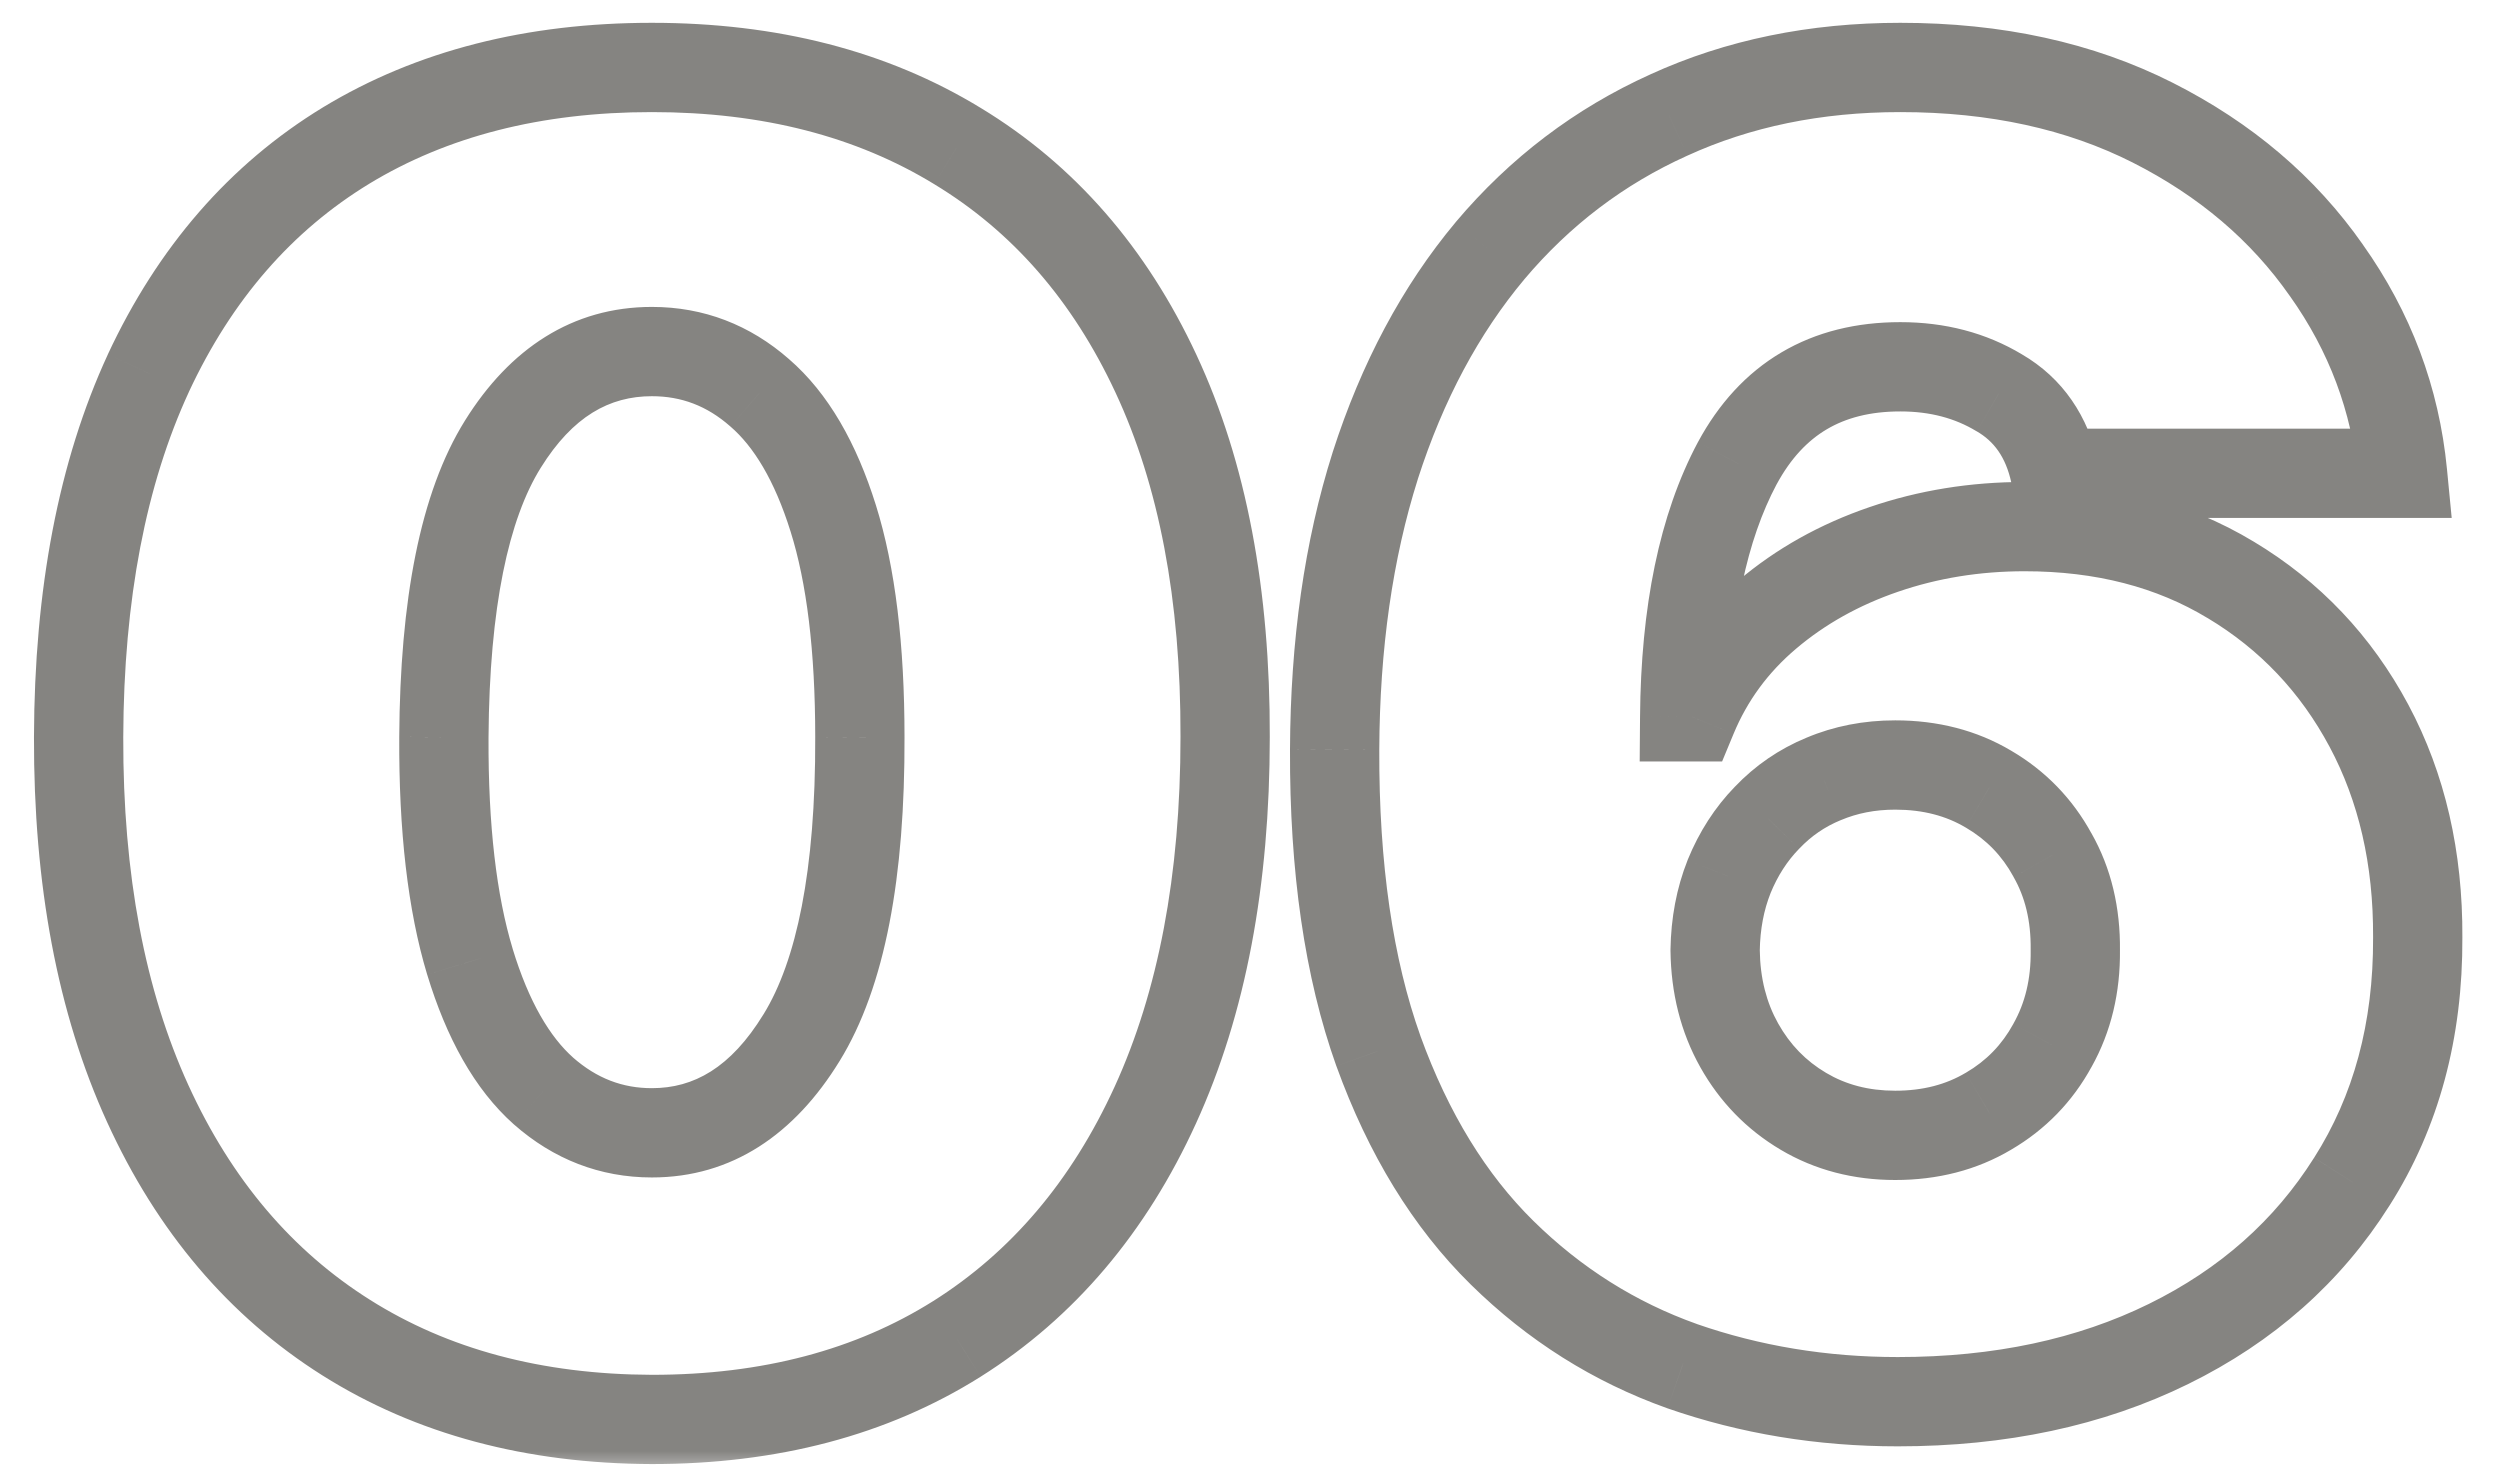
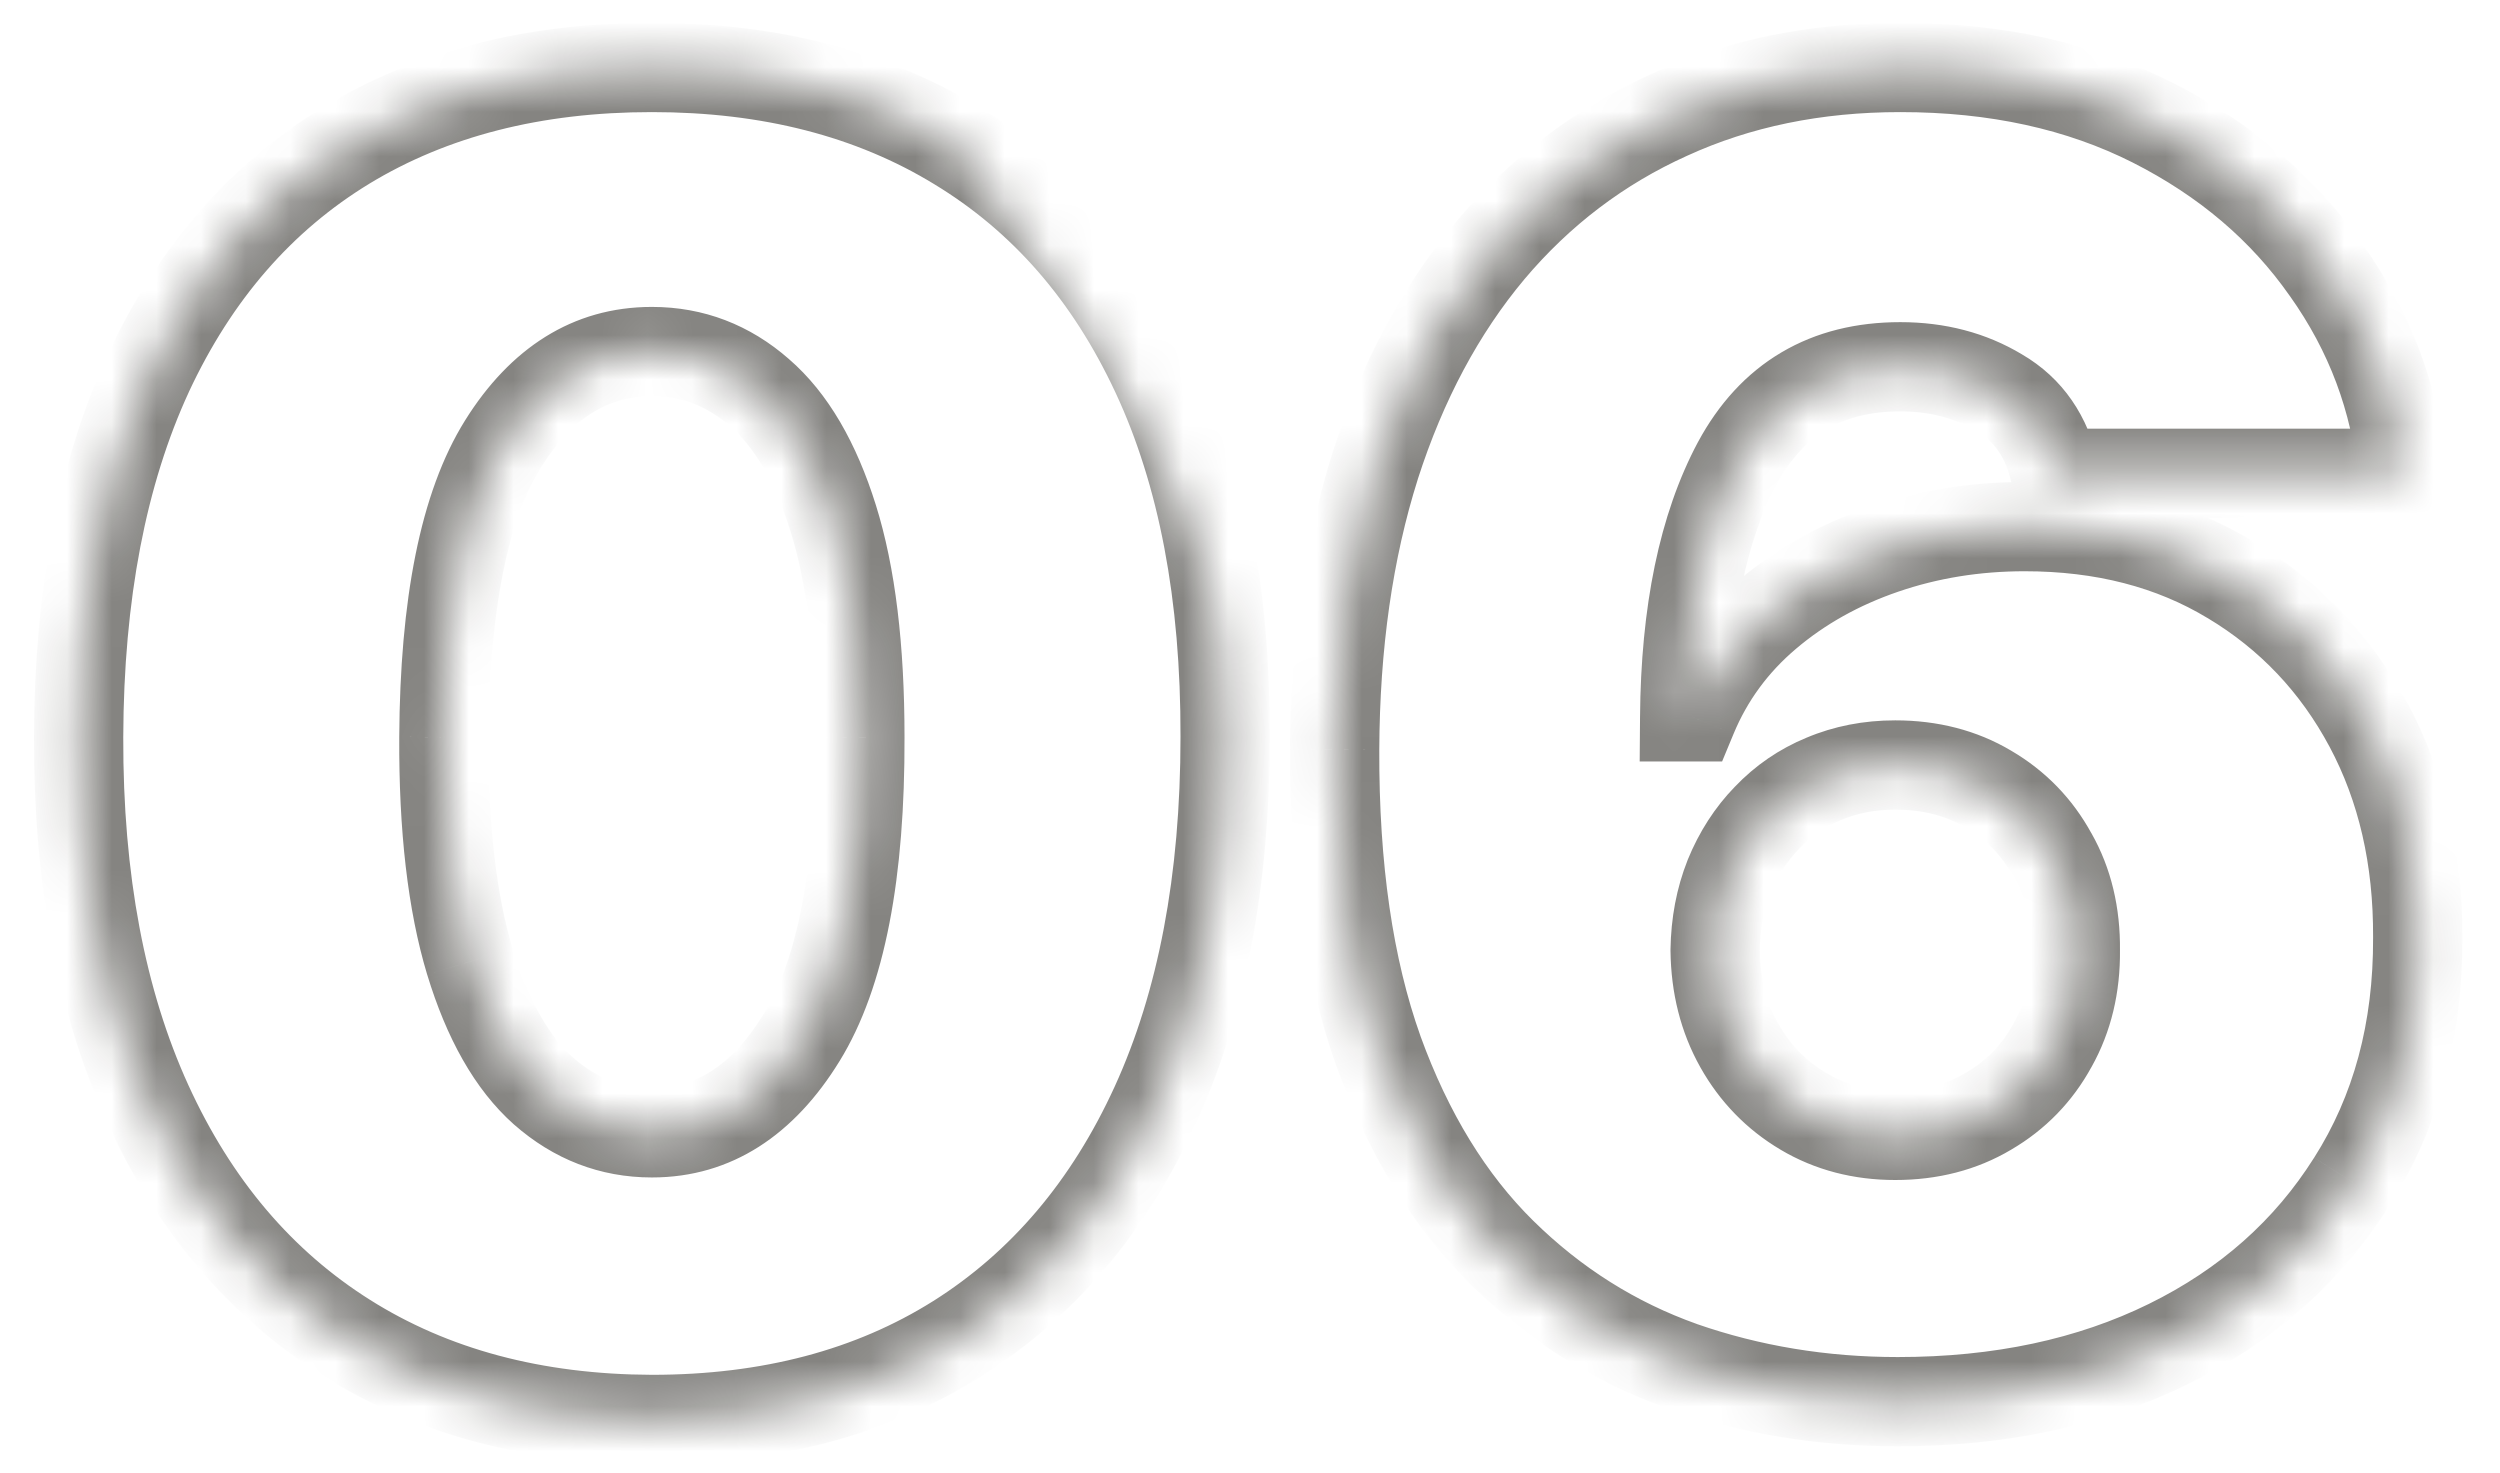
<svg xmlns="http://www.w3.org/2000/svg" width="56" height="33" viewBox="0 0 56 33" fill="none">
  <mask id="path-1-outside-1_250_2095" maskUnits="userSpaceOnUse" x="0" y="0" width="56" height="33" fill="black">
-     <rect fill="white" width="56" height="33" />
-     <path d="M14.602 31.796C11.96 31.786 9.678 31.175 7.756 29.963C5.833 28.751 4.351 27.004 3.31 24.722C2.268 22.439 1.752 19.703 1.761 16.511C1.771 13.311 2.292 10.593 3.324 8.358C4.366 6.123 5.843 4.423 7.756 3.259C9.678 2.094 11.96 1.511 14.602 1.511C17.244 1.511 19.526 2.098 21.449 3.273C23.371 4.438 24.853 6.137 25.895 8.372C26.937 10.607 27.453 13.32 27.443 16.511C27.443 19.722 26.922 22.468 25.881 24.75C24.839 27.032 23.357 28.779 21.435 29.991C19.522 31.194 17.244 31.796 14.602 31.796ZM14.602 25.375C15.966 25.375 17.083 24.665 17.954 23.244C18.835 21.814 19.271 19.57 19.261 16.511C19.261 14.513 19.062 12.88 18.665 11.611C18.267 10.342 17.718 9.404 17.017 8.798C16.316 8.183 15.511 7.875 14.602 7.875C13.239 7.875 12.126 8.566 11.264 9.949C10.402 11.331 9.962 13.519 9.943 16.511C9.934 18.547 10.128 20.224 10.526 21.54C10.923 22.847 11.473 23.812 12.173 24.438C12.883 25.062 13.693 25.375 14.602 25.375ZM42.51 31.398C40.815 31.398 39.205 31.133 37.68 30.602C36.165 30.062 34.82 29.215 33.646 28.06C32.472 26.904 31.549 25.399 30.876 23.543C30.213 21.687 29.887 19.438 29.896 16.796C29.905 14.438 30.209 12.316 30.805 10.432C31.411 8.547 32.268 6.942 33.376 5.616C34.494 4.291 35.829 3.277 37.382 2.577C38.935 1.866 40.663 1.511 42.566 1.511C44.707 1.511 46.591 1.923 48.22 2.747C49.849 3.571 51.146 4.674 52.112 6.057C53.087 7.43 53.656 8.945 53.816 10.602H46.032C45.852 9.778 45.436 9.177 44.782 8.798C44.138 8.41 43.4 8.216 42.566 8.216C40.909 8.216 39.692 8.936 38.916 10.375C38.149 11.814 37.756 13.708 37.737 16.057H37.907C38.277 15.167 38.835 14.404 39.584 13.77C40.332 13.135 41.203 12.648 42.197 12.307C43.191 11.966 44.243 11.796 45.351 11.796C47.112 11.796 48.651 12.193 49.967 12.989C51.293 13.784 52.325 14.873 53.064 16.256C53.802 17.638 54.167 19.22 54.157 21C54.167 23.083 53.674 24.906 52.68 26.469C51.695 28.031 50.327 29.243 48.575 30.105C46.823 30.967 44.801 31.398 42.51 31.398ZM42.453 25.432C43.239 25.432 43.935 25.252 44.541 24.892C45.156 24.532 45.635 24.04 45.976 23.415C46.326 22.79 46.496 22.079 46.487 21.284C46.496 20.479 46.326 19.769 45.976 19.153C45.635 18.528 45.156 18.036 44.541 17.676C43.935 17.316 43.239 17.136 42.453 17.136C41.875 17.136 41.34 17.241 40.848 17.449C40.365 17.648 39.943 17.937 39.584 18.315C39.224 18.685 38.94 19.125 38.731 19.636C38.532 20.138 38.428 20.688 38.419 21.284C38.428 22.079 38.608 22.79 38.959 23.415C39.309 24.04 39.787 24.532 40.393 24.892C40.999 25.252 41.686 25.432 42.453 25.432Z" />
+     <path d="M14.602 31.796C11.96 31.786 9.678 31.175 7.756 29.963C5.833 28.751 4.351 27.004 3.31 24.722C2.268 22.439 1.752 19.703 1.761 16.511C1.771 13.311 2.292 10.593 3.324 8.358C4.366 6.123 5.843 4.423 7.756 3.259C9.678 2.094 11.96 1.511 14.602 1.511C17.244 1.511 19.526 2.098 21.449 3.273C26.937 10.607 27.453 13.32 27.443 16.511C27.443 19.722 26.922 22.468 25.881 24.75C24.839 27.032 23.357 28.779 21.435 29.991C19.522 31.194 17.244 31.796 14.602 31.796ZM14.602 25.375C15.966 25.375 17.083 24.665 17.954 23.244C18.835 21.814 19.271 19.57 19.261 16.511C19.261 14.513 19.062 12.88 18.665 11.611C18.267 10.342 17.718 9.404 17.017 8.798C16.316 8.183 15.511 7.875 14.602 7.875C13.239 7.875 12.126 8.566 11.264 9.949C10.402 11.331 9.962 13.519 9.943 16.511C9.934 18.547 10.128 20.224 10.526 21.54C10.923 22.847 11.473 23.812 12.173 24.438C12.883 25.062 13.693 25.375 14.602 25.375ZM42.51 31.398C40.815 31.398 39.205 31.133 37.68 30.602C36.165 30.062 34.82 29.215 33.646 28.06C32.472 26.904 31.549 25.399 30.876 23.543C30.213 21.687 29.887 19.438 29.896 16.796C29.905 14.438 30.209 12.316 30.805 10.432C31.411 8.547 32.268 6.942 33.376 5.616C34.494 4.291 35.829 3.277 37.382 2.577C38.935 1.866 40.663 1.511 42.566 1.511C44.707 1.511 46.591 1.923 48.22 2.747C49.849 3.571 51.146 4.674 52.112 6.057C53.087 7.43 53.656 8.945 53.816 10.602H46.032C45.852 9.778 45.436 9.177 44.782 8.798C44.138 8.41 43.4 8.216 42.566 8.216C40.909 8.216 39.692 8.936 38.916 10.375C38.149 11.814 37.756 13.708 37.737 16.057H37.907C38.277 15.167 38.835 14.404 39.584 13.77C40.332 13.135 41.203 12.648 42.197 12.307C43.191 11.966 44.243 11.796 45.351 11.796C47.112 11.796 48.651 12.193 49.967 12.989C51.293 13.784 52.325 14.873 53.064 16.256C53.802 17.638 54.167 19.22 54.157 21C54.167 23.083 53.674 24.906 52.68 26.469C51.695 28.031 50.327 29.243 48.575 30.105C46.823 30.967 44.801 31.398 42.51 31.398ZM42.453 25.432C43.239 25.432 43.935 25.252 44.541 24.892C45.156 24.532 45.635 24.04 45.976 23.415C46.326 22.79 46.496 22.079 46.487 21.284C46.496 20.479 46.326 19.769 45.976 19.153C45.635 18.528 45.156 18.036 44.541 17.676C43.935 17.316 43.239 17.136 42.453 17.136C41.875 17.136 41.34 17.241 40.848 17.449C40.365 17.648 39.943 17.937 39.584 18.315C39.224 18.685 38.94 19.125 38.731 19.636C38.532 20.138 38.428 20.688 38.419 21.284C38.428 22.079 38.608 22.79 38.959 23.415C39.309 24.04 39.787 24.532 40.393 24.892C40.999 25.252 41.686 25.432 42.453 25.432Z" />
  </mask>
  <path d="M14.602 31.796L14.599 32.795H14.602V31.796ZM7.756 29.963L7.222 30.809L7.222 30.809L7.756 29.963ZM3.31 24.722L2.4 25.137L2.4 25.137L3.31 24.722ZM1.761 16.511L2.761 16.514L2.761 16.514L1.761 16.511ZM3.324 8.358L2.417 7.935L2.416 7.939L3.324 8.358ZM7.756 3.259L7.237 2.403L7.236 2.404L7.756 3.259ZM21.449 3.273L20.928 4.126L20.931 4.128L21.449 3.273ZM25.895 8.372L26.801 7.95L26.801 7.95L25.895 8.372ZM27.443 16.511L26.443 16.508V16.511H27.443ZM25.881 24.75L26.79 25.165L26.79 25.165L25.881 24.75ZM21.435 29.991L21.967 30.838L21.968 30.837L21.435 29.991ZM17.954 23.244L17.103 22.72L17.102 22.721L17.954 23.244ZM19.261 16.511L18.261 16.511L18.261 16.515L19.261 16.511ZM18.665 11.611L19.619 11.312L19.619 11.312L18.665 11.611ZM17.017 8.798L16.357 9.55L16.363 9.555L17.017 8.798ZM11.264 9.949L10.416 9.42L10.416 9.42L11.264 9.949ZM9.943 16.511L8.943 16.505L8.943 16.507L9.943 16.511ZM10.526 21.54L9.568 21.829L9.569 21.831L10.526 21.54ZM12.173 24.438L11.508 25.184L11.513 25.188L12.173 24.438ZM14.606 30.796C12.12 30.787 10.028 30.214 8.289 29.117L7.222 30.809C9.328 32.136 11.8 32.785 14.599 32.795L14.606 30.796ZM8.289 29.117C6.548 28.02 5.189 26.43 4.219 24.306L2.4 25.137C3.514 27.577 5.118 29.482 7.222 30.809L8.289 29.117ZM4.219 24.306C3.252 22.186 2.752 19.599 2.761 16.514L0.761 16.508C0.752 19.806 1.284 22.693 2.4 25.137L4.219 24.306ZM2.761 16.514C2.771 13.416 3.275 10.849 4.232 8.777L2.416 7.939C1.308 10.337 0.771 13.205 0.761 16.508L2.761 16.514ZM4.23 8.78C5.197 6.706 6.548 5.165 8.276 4.113L7.236 2.404C5.137 3.682 3.534 5.541 2.417 7.935L4.23 8.78ZM8.274 4.114C10.014 3.059 12.111 2.511 14.602 2.511V0.511C11.81 0.511 9.342 1.128 7.237 2.403L8.274 4.114ZM14.602 2.511C17.093 2.511 19.188 3.063 20.928 4.126L21.97 2.419C19.865 1.134 17.396 0.511 14.602 0.511V2.511ZM20.931 4.128C22.667 5.18 24.022 6.721 24.988 8.795L26.801 7.95C25.684 5.553 24.075 3.695 21.967 2.417L20.931 4.128ZM24.988 8.795C25.953 10.863 26.452 13.422 26.443 16.508L28.443 16.514C28.453 13.218 27.921 10.351 26.801 7.95L24.988 8.795ZM26.443 16.511C26.443 19.617 25.939 22.214 24.971 24.335L26.79 25.165C27.906 22.722 28.443 19.826 28.443 16.511H26.443ZM24.971 24.335C24.001 26.459 22.642 28.048 20.901 29.146L21.968 30.837C24.072 29.511 25.677 27.605 26.79 25.165L24.971 24.335ZM20.902 29.145C19.174 30.231 17.088 30.796 14.602 30.796V32.795C17.4 32.795 19.869 32.157 21.967 30.838L20.902 29.145ZM14.602 26.375C16.395 26.375 17.801 25.408 18.807 23.767L17.102 22.721C16.366 23.922 15.537 24.375 14.602 24.375V26.375ZM18.806 23.769C19.836 22.097 20.271 19.622 20.261 16.508L18.261 16.515C18.271 19.518 17.835 21.532 17.103 22.72L18.806 23.769ZM20.261 16.511C20.261 14.457 20.058 12.713 19.619 11.312L17.71 11.91C18.067 13.046 18.261 14.569 18.261 16.511H20.261ZM19.619 11.312C19.189 9.939 18.561 8.811 17.671 8.042L16.363 9.555C16.875 9.997 17.346 10.745 17.71 11.91L19.619 11.312ZM17.677 8.047C16.799 7.276 15.761 6.875 14.602 6.875V8.875C15.262 8.875 15.834 9.09 16.357 9.55L17.677 8.047ZM14.602 6.875C12.822 6.875 11.418 7.811 10.416 9.42L12.113 10.478C12.833 9.322 13.655 8.875 14.602 8.875V6.875ZM10.416 9.42C9.404 11.043 8.962 13.46 8.943 16.505L10.943 16.518C10.962 13.578 11.401 11.62 12.113 10.478L10.416 9.42ZM8.943 16.507C8.933 18.599 9.132 20.384 9.568 21.829L11.483 21.25C11.124 20.063 10.934 18.495 10.943 16.516L8.943 16.507ZM9.569 21.831C9.997 23.238 10.621 24.393 11.508 25.184L12.839 23.691C12.324 23.232 11.849 22.455 11.482 21.249L9.569 21.831ZM11.513 25.188C12.397 25.967 13.439 26.375 14.602 26.375V24.375C13.947 24.375 13.37 24.158 12.834 23.687L11.513 25.188ZM37.68 30.602L37.344 31.544L37.352 31.547L37.68 30.602ZM33.646 28.06L34.347 27.347L34.347 27.347L33.646 28.06ZM30.876 23.543L29.934 23.879L29.936 23.883L30.876 23.543ZM29.896 16.796L28.896 16.791L28.896 16.792L29.896 16.796ZM30.805 10.432L29.853 10.126L29.852 10.13L30.805 10.432ZM33.376 5.616L32.611 4.972L32.609 4.975L33.376 5.616ZM37.382 2.577L37.793 3.488L37.798 3.486L37.382 2.577ZM48.22 2.747L47.769 3.639L48.22 2.747ZM52.112 6.057L51.292 6.63L51.297 6.636L52.112 6.057ZM53.816 10.602V11.602H54.918L54.812 10.506L53.816 10.602ZM46.032 10.602L45.055 10.816L45.227 11.602H46.032V10.602ZM44.782 8.798L44.266 9.655L44.273 9.659L44.281 9.663L44.782 8.798ZM38.916 10.375L38.036 9.9L38.033 9.905L38.916 10.375ZM37.737 16.057L36.737 16.049L36.729 17.057H37.737V16.057ZM37.907 16.057V17.057H38.575L38.831 16.44L37.907 16.057ZM39.584 13.77L40.23 14.533L40.23 14.533L39.584 13.77ZM42.197 12.307L42.522 13.253L42.522 13.253L42.197 12.307ZM49.967 12.989L49.45 13.845L49.453 13.846L49.967 12.989ZM54.157 21L53.157 20.995L53.157 21.005L54.157 21ZM52.68 26.469L51.836 25.932L51.834 25.936L52.68 26.469ZM48.575 30.105L48.134 29.208L48.134 29.208L48.575 30.105ZM44.541 24.892L44.036 24.029L44.03 24.032L44.541 24.892ZM45.976 23.415L45.103 22.926L45.098 22.936L45.976 23.415ZM46.487 21.284L45.487 21.272L45.487 21.284L45.487 21.296L46.487 21.284ZM45.976 19.153L45.098 19.632L45.102 19.64L45.106 19.648L45.976 19.153ZM44.541 17.676L44.03 18.536L44.036 18.539L44.541 17.676ZM40.848 17.449L41.228 18.374L41.237 18.37L40.848 17.449ZM39.584 18.315L40.3 19.013L40.309 19.004L39.584 18.315ZM38.731 19.636L37.805 19.259L37.802 19.268L38.731 19.636ZM38.419 21.284L37.419 21.268L37.419 21.282L37.419 21.296L38.419 21.284ZM38.959 23.415L38.086 23.904L38.086 23.904L38.959 23.415ZM40.393 24.892L40.904 24.032L40.904 24.032L40.393 24.892ZM42.51 30.398C40.921 30.398 39.422 30.149 38.009 29.658L37.352 31.547C38.987 32.116 40.708 32.398 42.51 32.398V30.398ZM38.016 29.66C36.641 29.171 35.42 28.403 34.347 27.347L32.945 28.773C34.22 30.027 35.689 30.954 37.344 31.544L38.016 29.66ZM34.347 27.347C33.299 26.315 32.448 24.945 31.816 23.202L29.936 23.883C30.649 25.852 31.645 27.494 32.945 28.773L34.347 27.347ZM31.818 23.206C31.205 21.489 30.887 19.362 30.896 16.799L28.896 16.792C28.886 19.513 29.222 21.884 29.934 23.879L31.818 23.206ZM30.896 16.799C30.905 14.524 31.198 12.505 31.759 10.734L29.852 10.13C29.219 12.127 28.906 14.351 28.896 16.791L30.896 16.799ZM31.757 10.738C32.329 8.958 33.129 7.471 34.144 6.258L32.609 4.975C31.407 6.413 30.493 8.136 29.853 10.126L31.757 10.738ZM34.141 6.261C35.164 5.047 36.379 4.126 37.793 3.488L36.971 1.665C35.279 2.429 33.824 3.534 32.611 4.972L34.141 6.261ZM37.798 3.486C39.206 2.842 40.79 2.511 42.566 2.511V0.511C40.536 0.511 38.664 0.891 36.966 1.667L37.798 3.486ZM42.566 2.511C44.577 2.511 46.302 2.898 47.769 3.639L48.671 1.855C46.88 0.949 44.837 0.511 42.566 0.511V2.511ZM47.769 3.639C49.262 4.395 50.428 5.393 51.292 6.63L52.932 5.484C51.864 3.955 50.435 2.747 48.671 1.855L47.769 3.639ZM51.297 6.636C52.172 7.868 52.677 9.218 52.821 10.699L54.812 10.506C54.634 8.673 54.002 6.991 52.927 5.478L51.297 6.636ZM53.816 9.602H46.032V11.602H53.816V9.602ZM47.009 10.389C46.777 9.326 46.21 8.47 45.284 7.933L44.281 9.663C44.661 9.884 44.928 10.231 45.055 10.816L47.009 10.389ZM45.299 7.942C44.483 7.45 43.562 7.216 42.566 7.216V9.216C43.238 9.216 43.794 9.37 44.266 9.655L45.299 7.942ZM42.566 7.216C41.59 7.216 40.689 7.429 39.902 7.895C39.114 8.361 38.497 9.046 38.036 9.9L39.796 10.85C40.112 10.265 40.491 9.87 40.92 9.616C41.349 9.362 41.886 9.216 42.566 9.216V7.216ZM38.033 9.905C37.164 11.535 36.757 13.605 36.737 16.049L38.737 16.065C38.755 13.812 39.133 12.094 39.798 10.845L38.033 9.905ZM37.737 17.057H37.907V15.057H37.737V17.057ZM38.831 16.44C39.138 15.699 39.601 15.066 40.23 14.533L38.937 13.007C38.07 13.742 37.415 14.634 36.984 15.674L38.831 16.44ZM40.23 14.533C40.877 13.984 41.637 13.556 42.522 13.253L41.873 11.361C40.769 11.739 39.787 12.287 38.937 13.007L40.23 14.533ZM42.522 13.253C43.406 12.95 44.347 12.796 45.351 12.796V10.796C44.138 10.796 42.977 10.982 41.873 11.361L42.522 13.253ZM45.351 12.796C46.957 12.796 48.311 13.156 49.45 13.845L50.484 12.133C48.99 11.23 47.267 10.796 45.351 10.796V12.796ZM49.453 13.846C50.621 14.547 51.527 15.502 52.182 16.727L53.946 15.784C53.123 14.245 51.965 13.021 50.481 12.131L49.453 13.846ZM52.182 16.727C52.832 17.944 53.166 19.358 53.157 20.995L55.157 21.005C55.168 19.082 54.773 17.332 53.946 15.784L52.182 16.727ZM53.157 21.005C53.166 22.921 52.715 24.551 51.837 25.932L53.524 27.006C54.633 25.262 55.168 23.246 55.157 20.995L53.157 21.005ZM51.834 25.936C50.954 27.332 49.73 28.423 48.134 29.208L49.016 31.002C50.924 30.064 52.437 28.73 53.526 27.002L51.834 25.936ZM48.134 29.208C46.541 29.991 44.675 30.398 42.51 30.398V32.398C44.928 32.398 47.105 31.942 49.016 31.002L48.134 29.208ZM42.453 26.432C43.397 26.432 44.274 26.214 45.051 25.752L44.03 24.032C43.596 24.29 43.08 24.432 42.453 24.432V26.432ZM45.046 25.755C45.818 25.304 46.425 24.679 46.853 23.894L45.098 22.936C44.844 23.401 44.495 23.761 44.036 24.029L45.046 25.755ZM46.848 23.904C47.293 23.11 47.498 22.223 47.487 21.272L45.487 21.296C45.495 21.936 45.359 22.47 45.103 22.926L46.848 23.904ZM47.487 21.296C47.498 20.338 47.294 19.449 46.845 18.659L45.106 19.648C45.358 20.089 45.495 20.62 45.487 21.272L47.487 21.296ZM46.853 18.675C46.425 17.89 45.818 17.264 45.046 16.813L44.036 18.539C44.495 18.808 44.844 19.167 45.098 19.632L46.853 18.675ZM45.051 16.816C44.274 16.354 43.397 16.136 42.453 16.136V18.136C43.08 18.136 43.596 18.278 44.03 18.536L45.051 16.816ZM42.453 16.136C41.752 16.136 41.083 16.263 40.458 16.528L41.237 18.37C41.597 18.218 41.998 18.136 42.453 18.136V16.136ZM40.467 16.524C39.854 16.777 39.315 17.146 38.858 17.627L40.309 19.004C40.572 18.727 40.876 18.519 41.228 18.373L40.467 16.524ZM38.867 17.617C38.411 18.085 38.059 18.637 37.805 19.259L39.657 20.014C39.821 19.613 40.036 19.284 40.3 19.013L38.867 17.617ZM37.802 19.268C37.554 19.893 37.43 20.564 37.419 21.268L39.419 21.3C39.426 20.811 39.511 20.383 39.661 20.005L37.802 19.268ZM37.419 21.296C37.43 22.24 37.645 23.117 38.086 23.904L39.831 22.926C39.571 22.462 39.426 21.919 39.419 21.272L37.419 21.296ZM38.086 23.904C38.521 24.679 39.123 25.301 39.883 25.752L40.904 24.032C40.451 23.764 40.097 23.4 39.831 22.926L38.086 23.904ZM39.883 25.752C40.657 26.212 41.523 26.432 42.453 26.432V24.432C41.849 24.432 41.342 24.292 40.904 24.032L39.883 25.752Z" fill="#0D0A05" fill-opacity="0.5" mask="url(#path-1-outside-1_250_2095)" />
</svg>